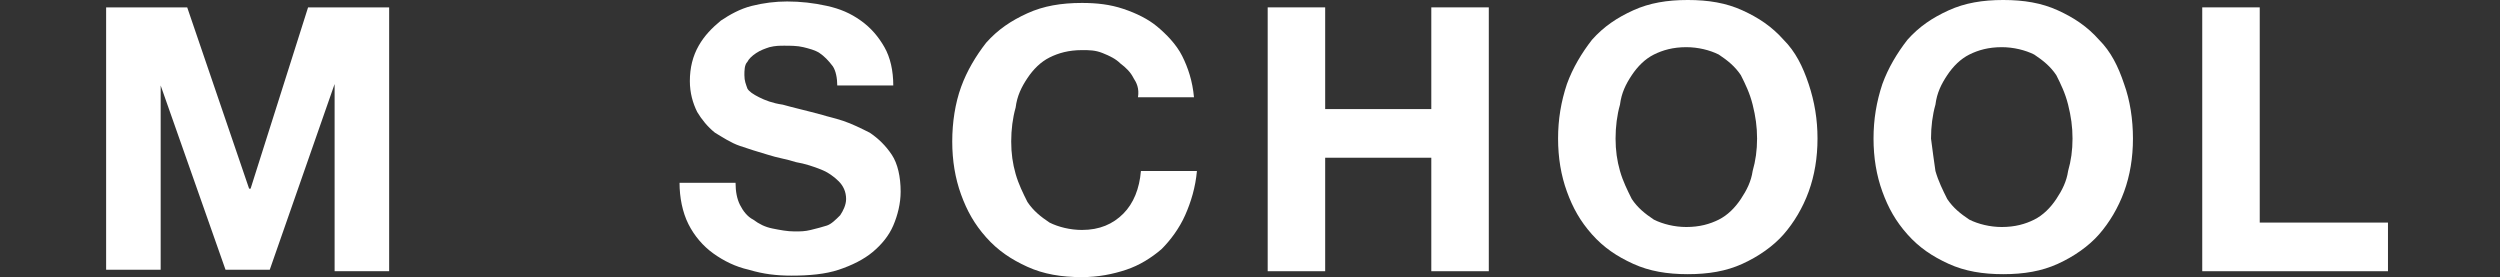
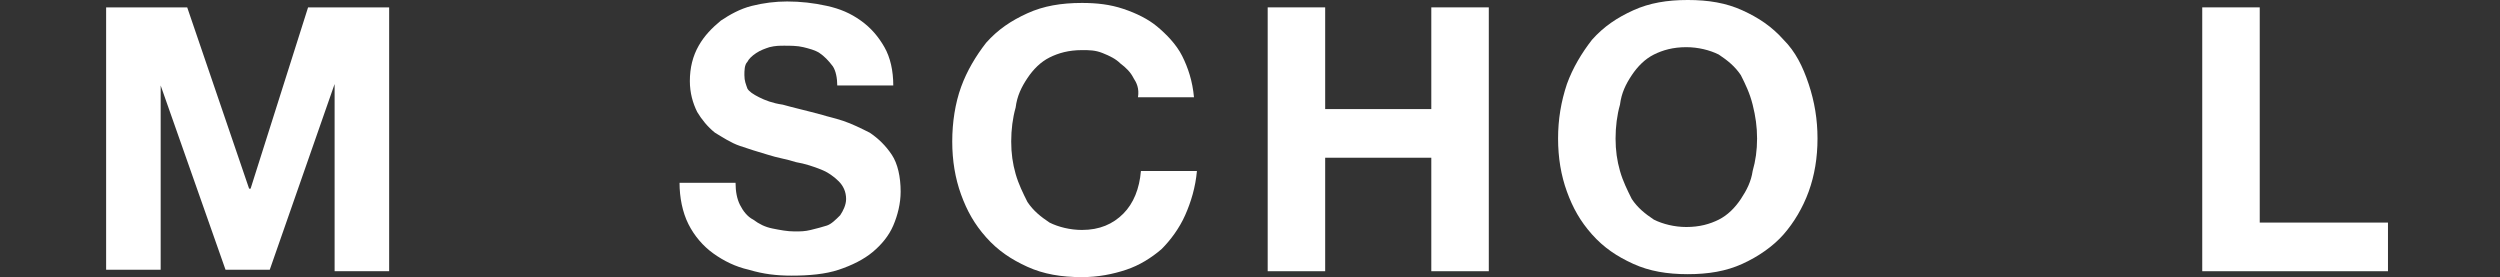
<svg xmlns="http://www.w3.org/2000/svg" version="1.1" id="Layer_1" x="0px" y="0px" viewBox="114 -49.7 169.6 18.8" style="enable-background:new 114 -49.7 169.6 18.8;" xml:space="preserve">
  <rect x="114" y="-49.7" width="169.6" height="18.8" fill="#333333" stroke="none" />
  <style type="text/css">
	.st0{fill:#FFFFFF;}
</style>
  <g>
    <path class="st0" d="M164.2-35.8c0.2,0.4,0.5,0.8,0.9,1c0.4,0.3,0.8,0.5,1.3,0.6s1,0.2,1.5,0.2c0.4,0,0.7,0,1.1-0.1   c0.4-0.1,0.8-0.2,1.1-0.3s0.6-0.4,0.9-0.7c0.2-0.3,0.4-0.7,0.4-1.1c0-0.5-0.2-0.9-0.5-1.2s-0.7-0.6-1.2-0.8s-1.1-0.4-1.7-0.5   c-0.6-0.2-1.3-0.3-1.9-0.5c-0.7-0.2-1.3-0.4-1.9-0.6c-0.6-0.2-1.2-0.6-1.7-0.9c-0.5-0.4-0.9-0.9-1.2-1.4c-0.3-0.6-0.5-1.3-0.5-2.1   c0-0.9,0.2-1.7,0.6-2.4c0.4-0.7,0.9-1.2,1.5-1.7c0.6-0.4,1.3-0.8,2.1-1s1.6-0.3,2.4-0.3c0.9,0,1.8,0.1,2.7,0.3s1.6,0.5,2.3,1   s1.2,1.1,1.6,1.8c0.4,0.7,0.6,1.6,0.6,2.6h-3.8c0-0.5-0.1-1-0.3-1.3c-0.3-0.4-0.6-0.7-0.9-0.9s-0.7-0.3-1.1-0.4   c-0.4-0.1-0.9-0.1-1.3-0.1c-0.3,0-0.6,0-1,0.1c-0.3,0.1-0.6,0.2-0.9,0.4s-0.5,0.4-0.6,0.6c-0.2,0.2-0.2,0.6-0.2,0.9   c0,0.4,0.1,0.6,0.2,0.9c0.1,0.2,0.4,0.4,0.8,0.6c0.4,0.2,0.9,0.4,1.6,0.5c0.7,0.2,1.6,0.4,2.7,0.7c0.3,0.1,0.8,0.2,1.4,0.4   c0.6,0.2,1.2,0.5,1.8,0.8c0.6,0.4,1.1,0.9,1.5,1.5s0.6,1.5,0.6,2.5c0,0.8-0.2,1.6-0.5,2.3s-0.8,1.3-1.4,1.8   c-0.6,0.5-1.4,0.9-2.3,1.2c-0.9,0.3-2,0.4-3.2,0.4c-1,0-1.9-0.1-2.9-0.4c-0.9-0.2-1.7-0.6-2.4-1.1s-1.3-1.2-1.7-2s-0.6-1.8-0.6-2.8   h3.8C163.9-36.7,164-36.2,164.2-35.8z" />
    <path class="st0" d="M190.9-44.4c-0.2-0.4-0.5-0.7-0.9-1c-0.3-0.3-0.7-0.5-1.2-0.7s-0.9-0.2-1.4-0.2c-0.9,0-1.6,0.2-2.2,0.5   s-1.1,0.8-1.5,1.4c-0.4,0.6-0.7,1.2-0.8,2c-0.2,0.7-0.3,1.5-0.3,2.3s0.1,1.5,0.3,2.2s0.5,1.3,0.8,1.9c0.4,0.6,0.9,1,1.5,1.4   c0.6,0.3,1.4,0.5,2.2,0.5c1.2,0,2.1-0.4,2.8-1.1c0.7-0.7,1.1-1.7,1.2-2.9h3.8c-0.1,1.1-0.4,2.1-0.8,3c-0.4,0.9-1,1.7-1.6,2.3   c-0.7,0.6-1.5,1.1-2.4,1.4s-1.9,0.5-3,0.5c-1.4,0-2.6-0.2-3.7-0.7c-1.1-0.5-2-1.1-2.8-2s-1.3-1.8-1.7-2.9c-0.4-1.1-0.6-2.3-0.6-3.6   s0.2-2.6,0.6-3.7c0.4-1.1,1-2.1,1.7-3c0.8-0.9,1.7-1.5,2.8-2s2.3-0.7,3.7-0.7c1,0,1.9,0.1,2.8,0.4c0.9,0.3,1.7,0.7,2.3,1.2   s1.3,1.2,1.7,2s0.7,1.7,0.8,2.8h-3.8C191.3-43.7,191.1-44.1,190.9-44.4z" />
    <path class="st0" d="M203.9-49.2v6.9h7.2v-6.9h3.9v17.9h-3.9V-39h-7.2v7.7H200v-17.9H203.9z" />
    <path class="st0" d="M220.3-44c0.4-1.1,1-2.1,1.7-3c0.8-0.9,1.7-1.5,2.8-2s2.3-0.7,3.7-0.7s2.6,0.2,3.7,0.7s2,1.1,2.8,2   c0.8,0.8,1.3,1.8,1.7,3s0.6,2.4,0.6,3.7s-0.2,2.5-0.6,3.6c-0.4,1.1-1,2.1-1.7,2.9s-1.7,1.5-2.8,2c-1.1,0.5-2.3,0.7-3.7,0.7   s-2.6-0.2-3.7-0.7c-1.1-0.5-2-1.1-2.8-2s-1.3-1.8-1.7-2.9c-0.4-1.1-0.6-2.3-0.6-3.6C219.7-41.6,219.9-42.8,220.3-44z M223.9-38.1   c0.2,0.7,0.5,1.3,0.8,1.9c0.4,0.6,0.9,1,1.5,1.4c0.6,0.3,1.4,0.5,2.2,0.5c0.9,0,1.6-0.2,2.2-0.5s1.1-0.8,1.5-1.4   c0.4-0.6,0.7-1.2,0.8-1.9c0.2-0.7,0.3-1.4,0.3-2.2s-0.1-1.5-0.3-2.3s-0.5-1.4-0.8-2c-0.4-0.6-0.9-1-1.5-1.4   c-0.6-0.3-1.4-0.5-2.2-0.5c-0.9,0-1.6,0.2-2.2,0.5c-0.6,0.3-1.1,0.8-1.5,1.4c-0.4,0.6-0.7,1.2-0.8,2c-0.2,0.7-0.3,1.5-0.3,2.3   S223.7-38.8,223.9-38.1z" />
-     <path class="st0" d="M241.7-44c0.4-1.1,1-2.1,1.7-3c0.8-0.9,1.7-1.5,2.8-2s2.3-0.7,3.7-0.7s2.6,0.2,3.7,0.7c1.1,0.5,2,1.1,2.8,2   c0.8,0.8,1.3,1.8,1.7,3c0.4,1.1,0.6,2.4,0.6,3.7s-0.2,2.5-0.6,3.6s-1,2.1-1.7,2.9c-0.7,0.8-1.7,1.5-2.8,2c-1.1,0.5-2.3,0.7-3.7,0.7   s-2.6-0.2-3.7-0.7c-1.1-0.5-2-1.1-2.8-2s-1.3-1.8-1.7-2.9c-0.4-1.1-0.6-2.3-0.6-3.6C241.1-41.6,241.3-42.8,241.7-44z M245.3-38.1   c0.2,0.7,0.5,1.3,0.8,1.9c0.4,0.6,0.9,1,1.5,1.4c0.6,0.3,1.4,0.5,2.2,0.5c0.9,0,1.6-0.2,2.2-0.5c0.6-0.3,1.1-0.8,1.5-1.4   c0.4-0.6,0.7-1.2,0.8-1.9c0.2-0.7,0.3-1.4,0.3-2.2s-0.1-1.5-0.3-2.3s-0.5-1.4-0.8-2c-0.4-0.6-0.9-1-1.5-1.4   c-0.6-0.3-1.4-0.5-2.2-0.5c-0.9,0-1.6,0.2-2.2,0.5c-0.6,0.3-1.1,0.8-1.5,1.4c-0.4,0.6-0.7,1.2-0.8,2c-0.2,0.7-0.3,1.5-0.3,2.3   C245.1-39.5,245.2-38.8,245.3-38.1z" />
    <path class="st0" d="M267.3-49.2v14.6h8.7v3.3h-12.6v-17.9H267.3z" />
    <path class="st0" d="M126.7-49.2l4.2,12.3h0.1l3.9-12.3h5.5v17.9h-3.7V-44l0,0l-4.4,12.6h-3l-4.4-12.5l0,0v12.5h-3.7v-17.8H126.7z" />
  </g>
</svg>